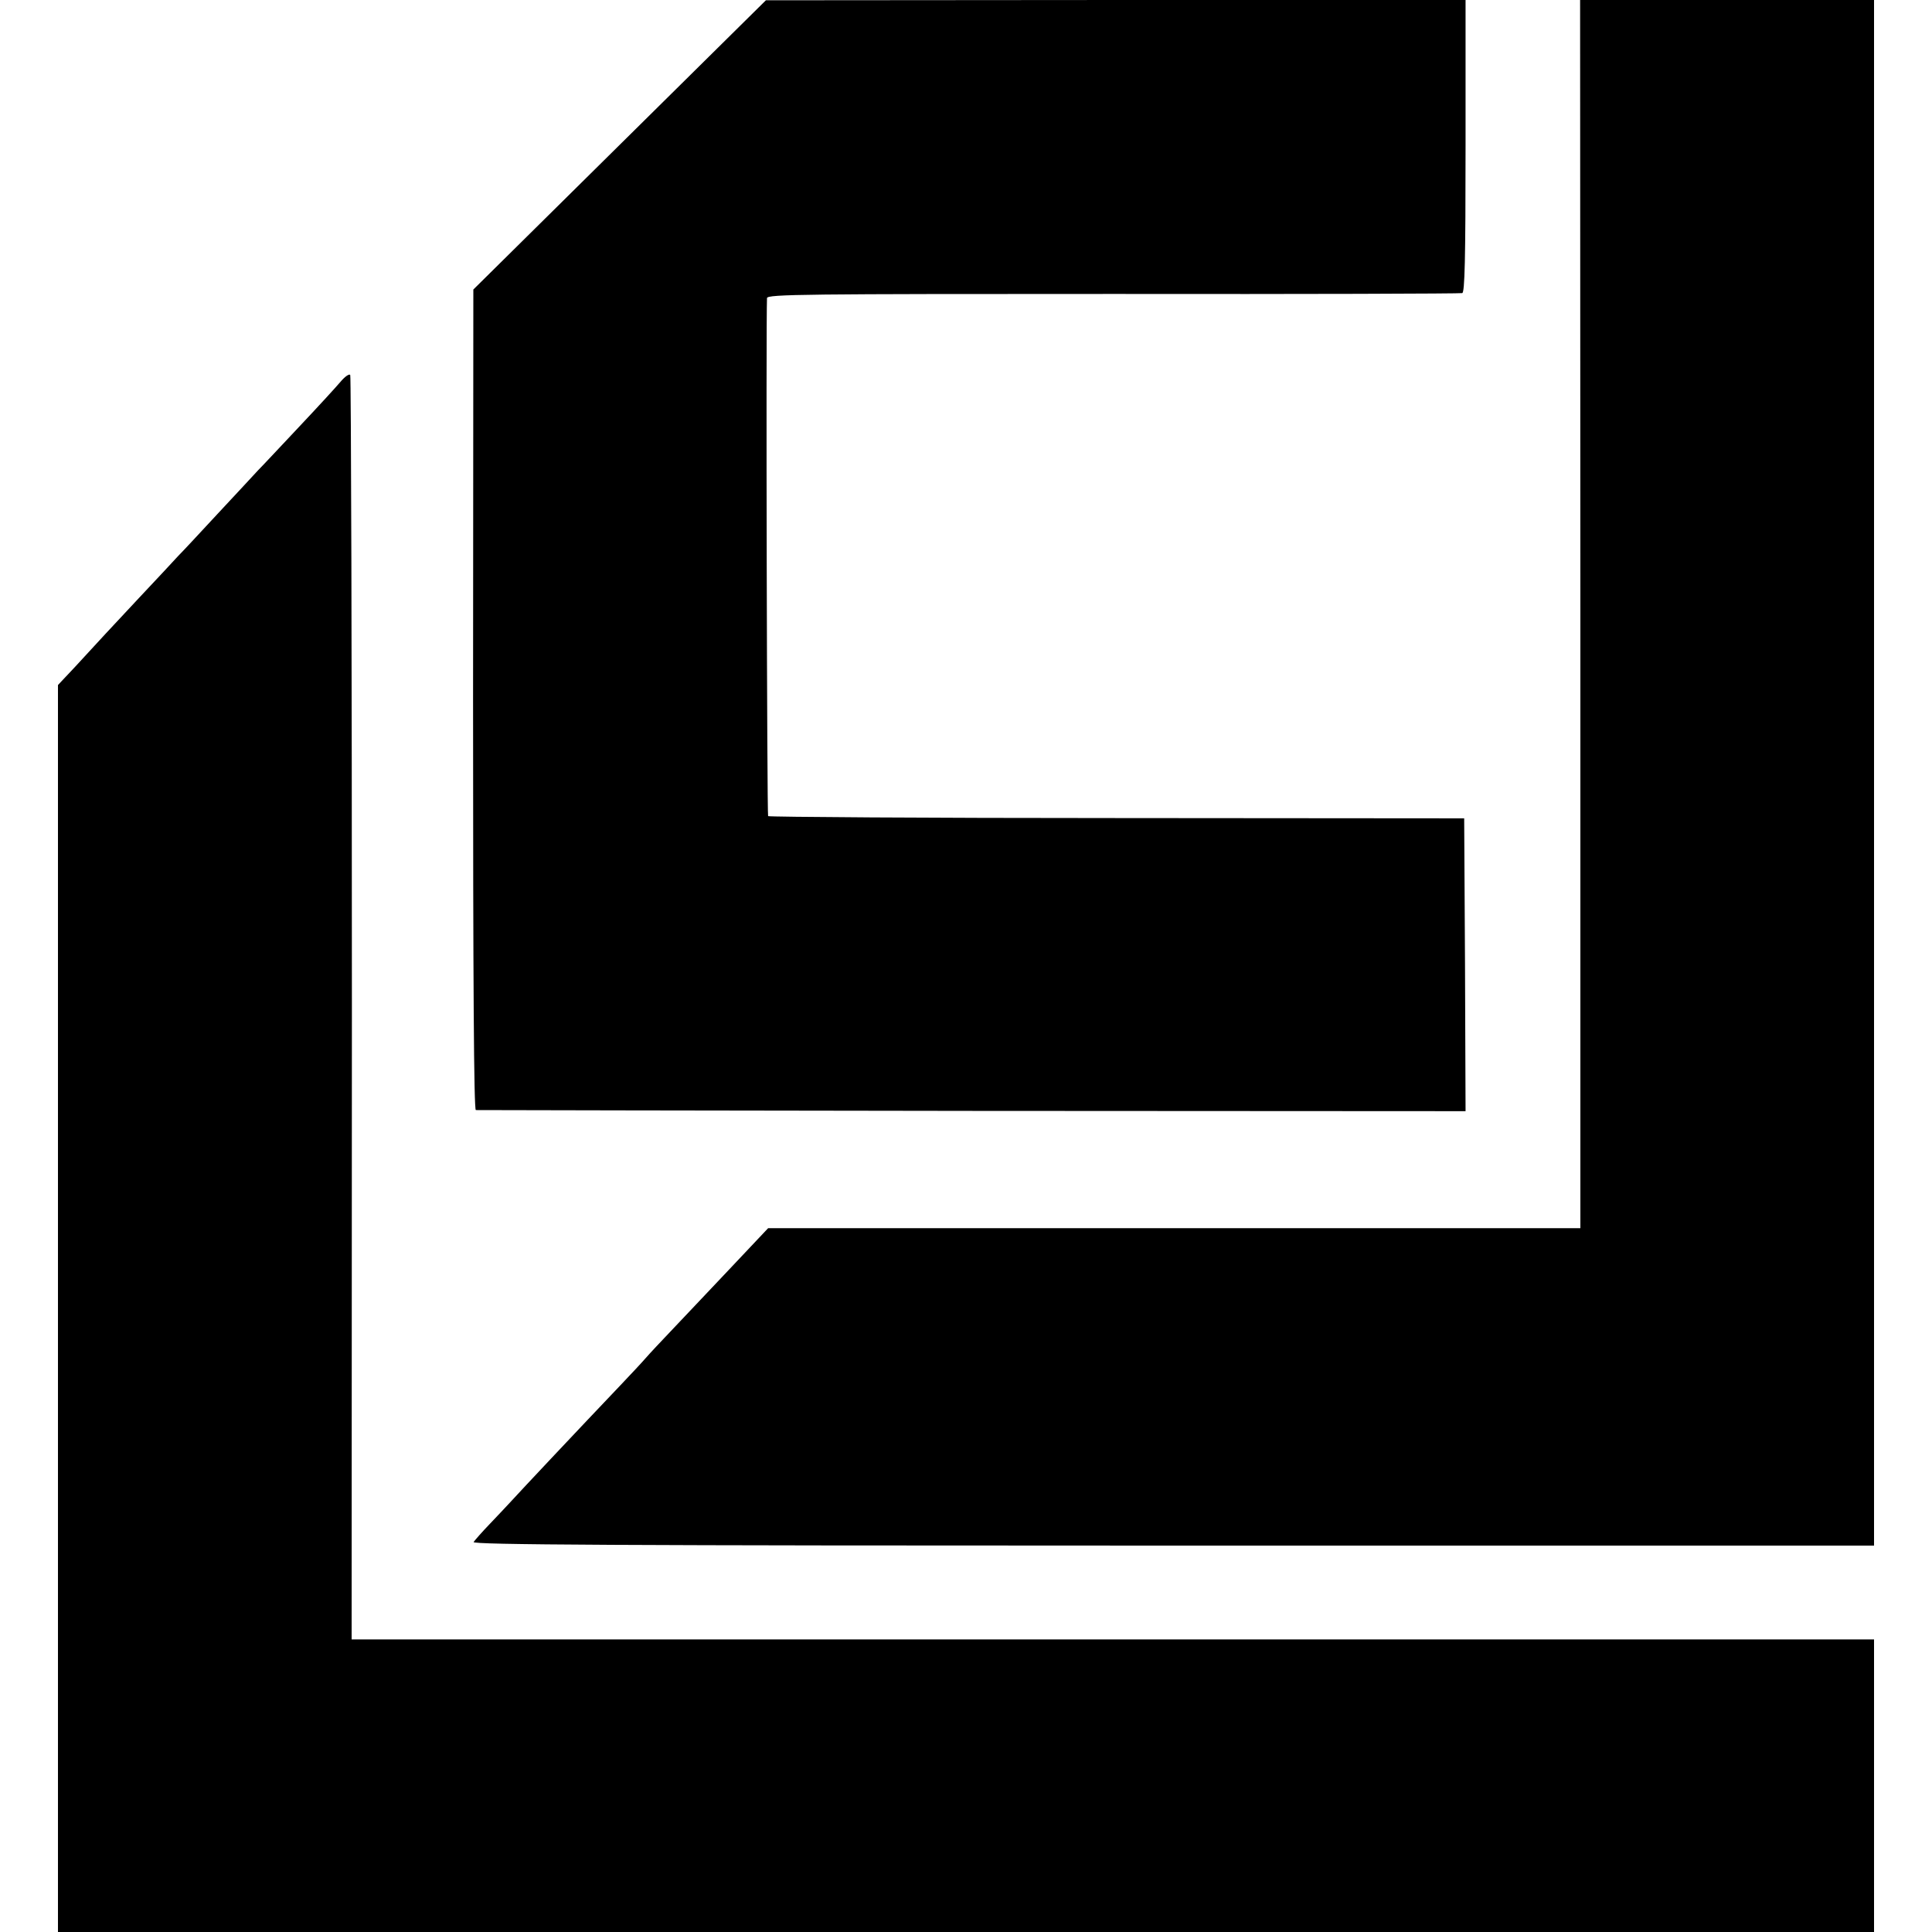
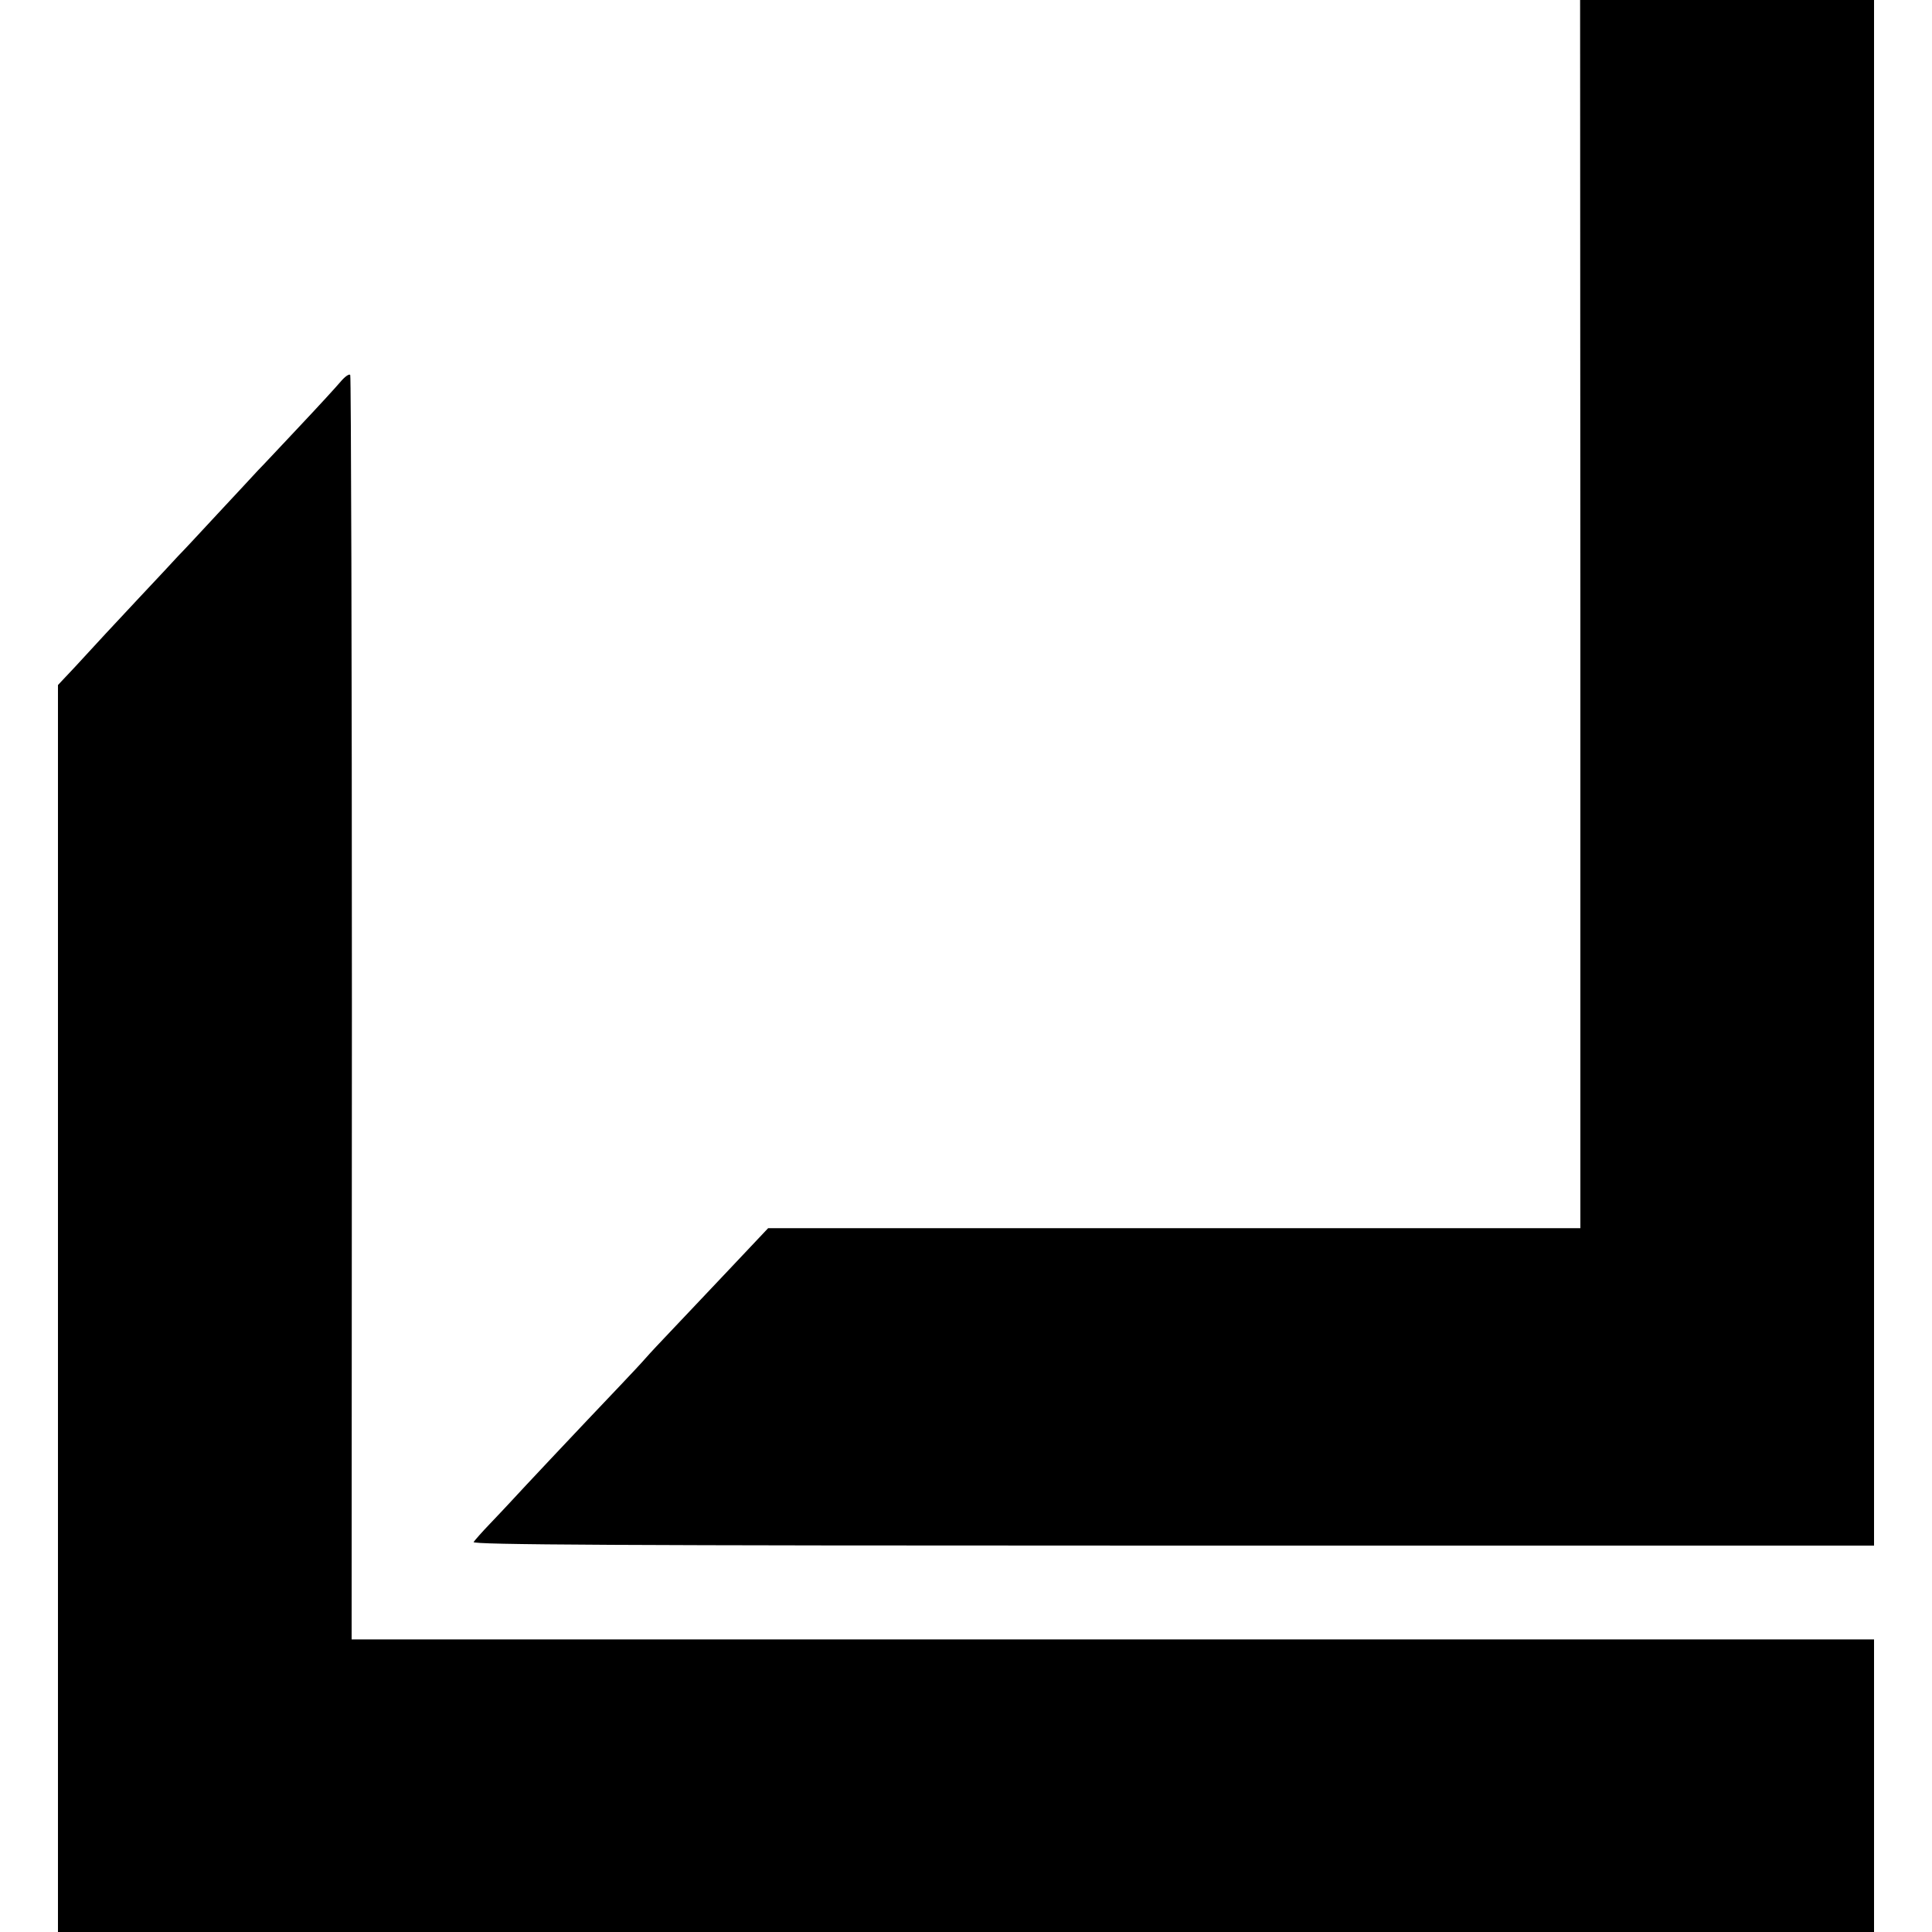
<svg xmlns="http://www.w3.org/2000/svg" height="700pt" preserveAspectRatio="xMidYMid meet" viewBox="0 0 700 700" width="700pt">
  <g transform="matrix(.1 0 0 -.1 0 700)">
-     <path d="m2245 6475-530-524-1-1485c0-1039 3-1486 10-1488 6 0 815-2 1799-3l1787-1-2 531-3 530-1258 1c-691 0-1260 4-1264 7-4 5-8 1785-4 1877 1 14 140 15 1254 15 688-1 1258 1 1265 3 9 3 12 119 12 533v529h-1267l-1268-1z" />
    <path d="m5726 4775v-2225h-1471-1472l-134-142c-74-78-168-178-211-223-42-44-86-91-98-105s-54-59-93-100c-141-148-364-385-391-415-15-16-51-55-80-85s-56-61-60-67c-6-10 504-13 2533-13h2541v2800 2800h-532-533z" />
    <path d="m1234 5617c-16-19-83-92-149-162s-133-142-150-159c-16-18-82-88-145-156s-128-138-145-155c-16-18-80-86-141-151-116-124-128-137-231-249l-63-67v-2259-2259h3290 3290v530 530h-2758-2758l1 2286c0 1257-3 2290-6 2295-3 6-19-5-35-24z" />
  </g>
</svg>